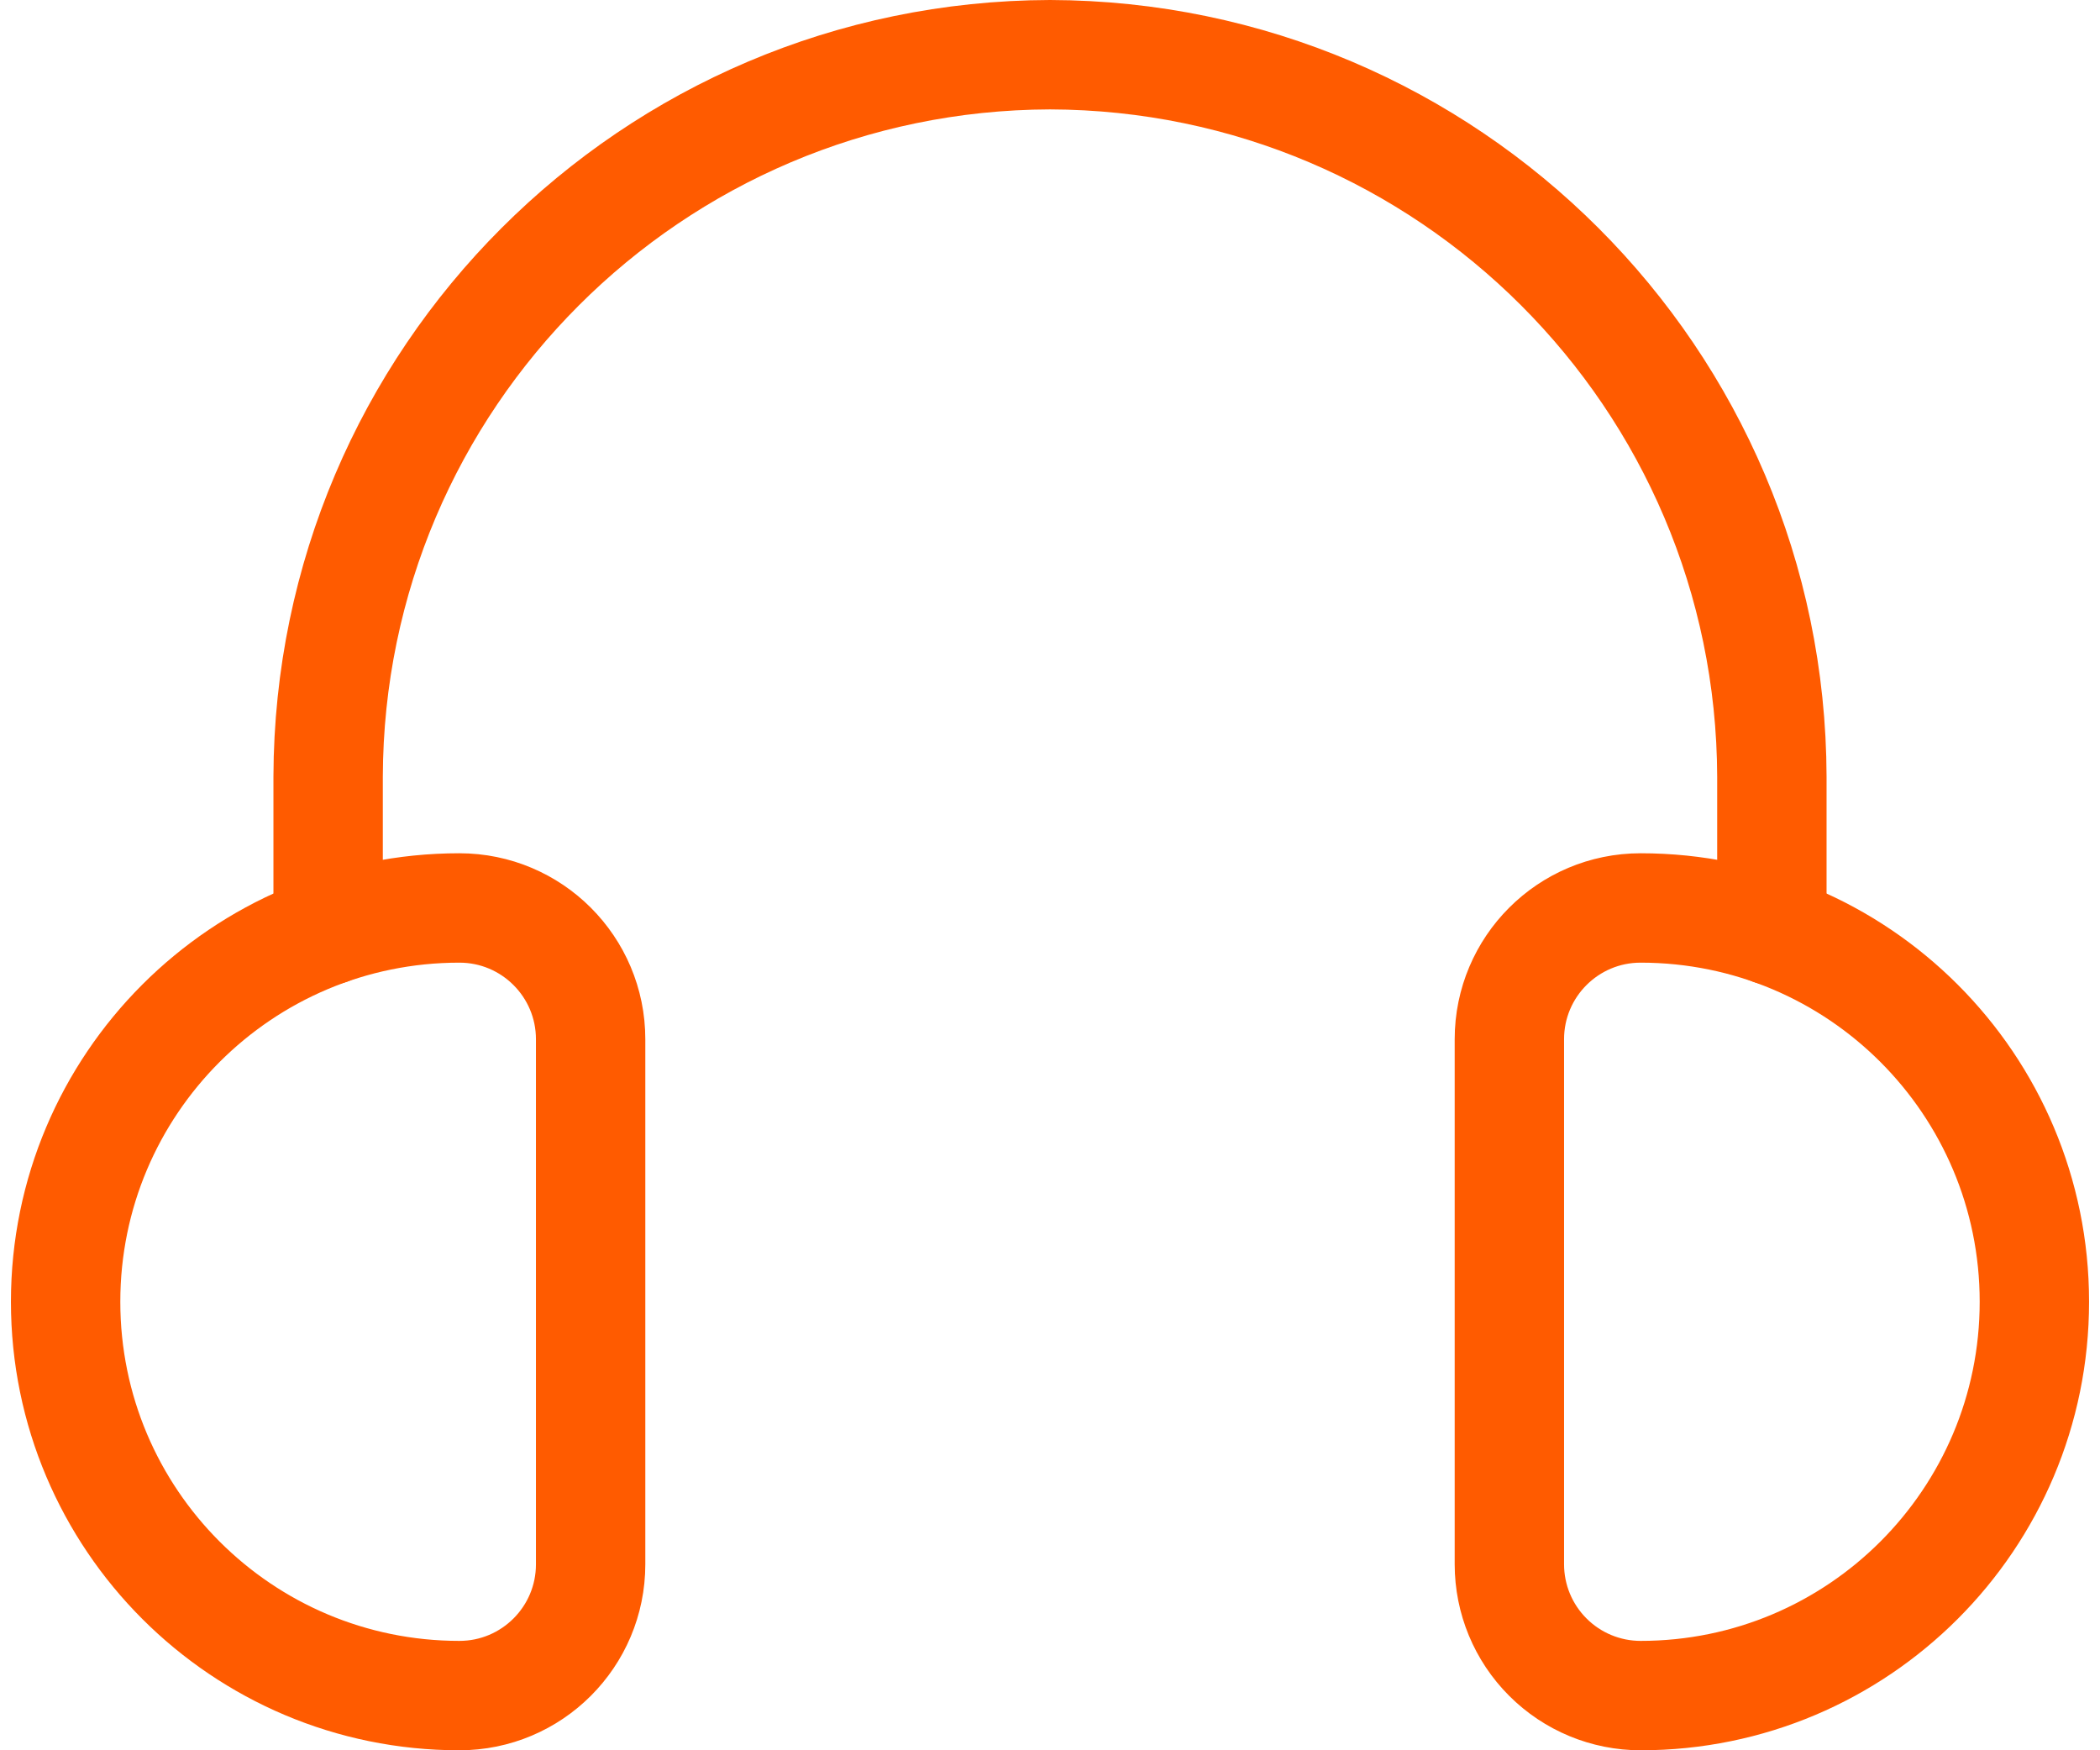
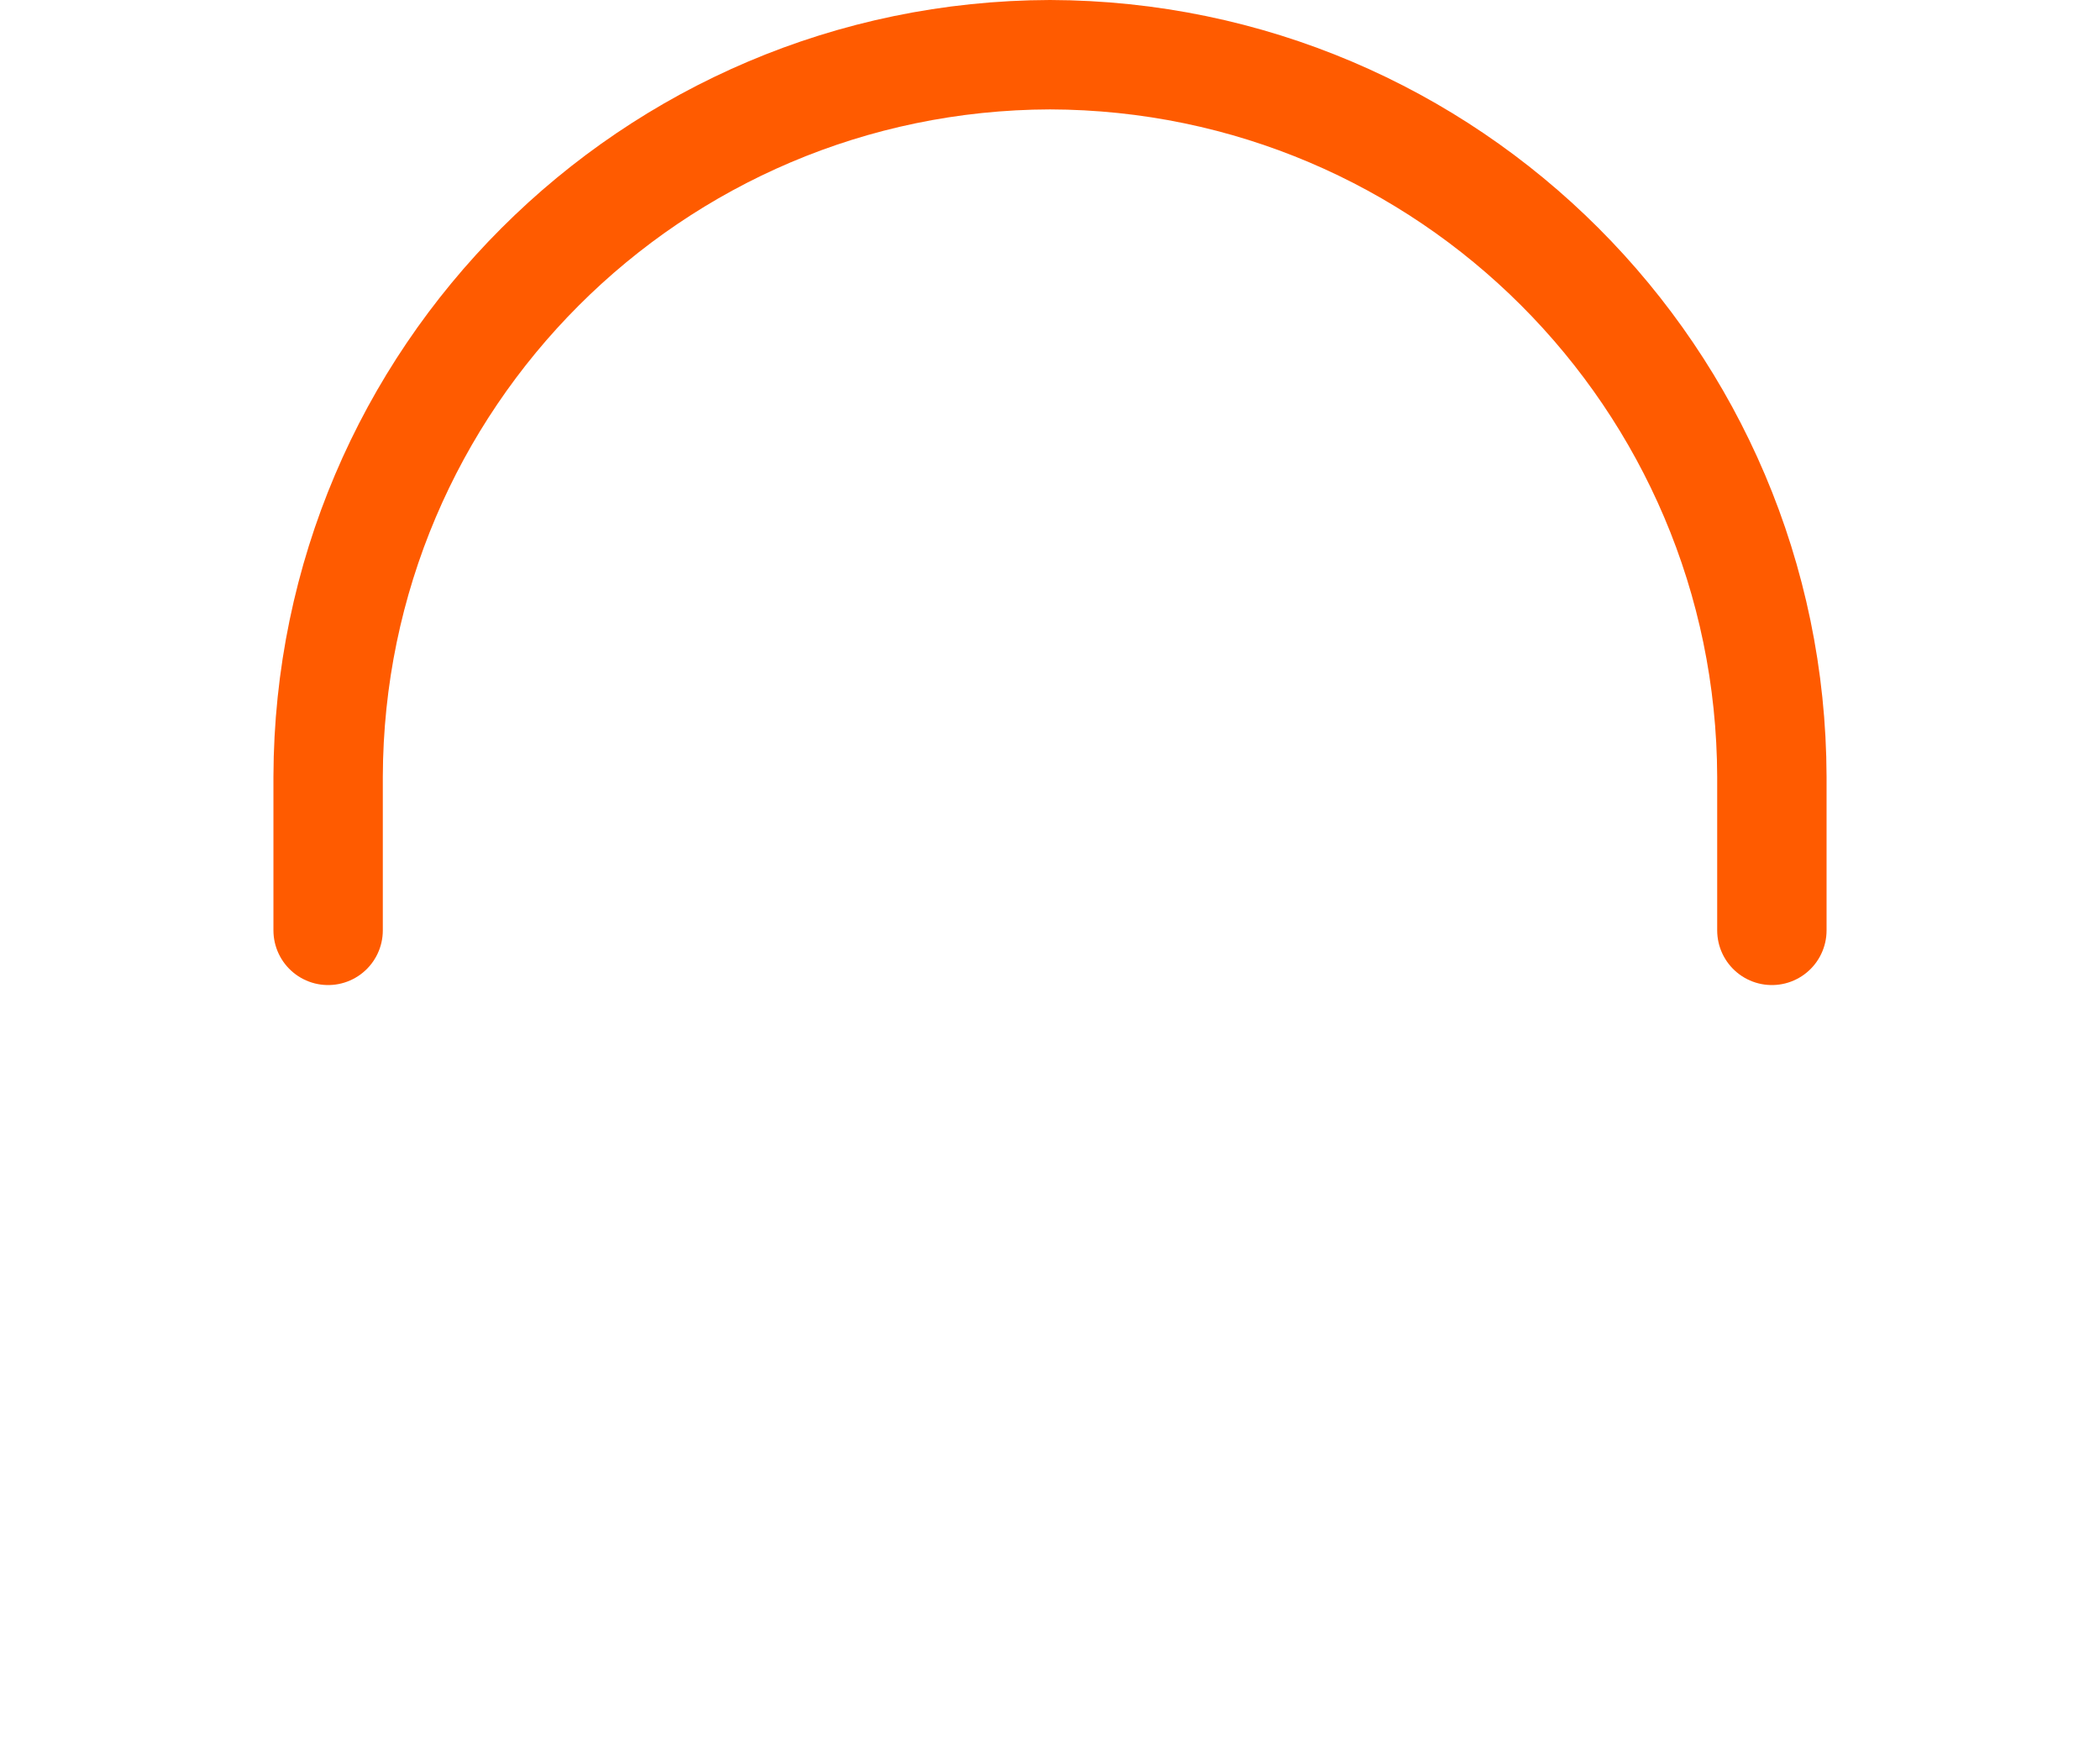
<svg xmlns="http://www.w3.org/2000/svg" width="48" height="40" viewBox="0 0 48 40" fill="none">
-   <path fill-rule="evenodd" clip-rule="evenodd" d="M37.5 38.75V38.75C42.471 38.75 46.5 34.721 46.5 29.75V29.75C46.5 24.779 42.471 20.75 37.5 20.75V20.75C35.843 20.75 34.5 22.093 34.5 23.75V35.75C34.5 36.546 34.816 37.309 35.379 37.871C35.941 38.434 36.704 38.75 37.5 38.75Z" stroke="#FF5B00" stroke-width="2.5" stroke-linecap="round" stroke-linejoin="round" />
-   <path fill-rule="evenodd" clip-rule="evenodd" d="M10.5 38.75V38.75C5.529 38.75 1.5 34.721 1.5 29.75V29.75C1.5 24.779 5.529 20.75 10.5 20.75V20.75C12.157 20.75 13.5 22.093 13.5 23.75V35.75C13.5 37.407 12.157 38.75 10.5 38.75Z" stroke="#FF5B00" stroke-width="2.5" stroke-linecap="round" stroke-linejoin="round" />
  <path d="M7.5 21.262V17.75C7.526 8.648 14.898 1.276 24 1.25V1.25C33.102 1.276 40.474 8.648 40.5 17.75V21.262" stroke="#FF5B00" stroke-width="2.5" stroke-linecap="round" stroke-linejoin="round" />
</svg>